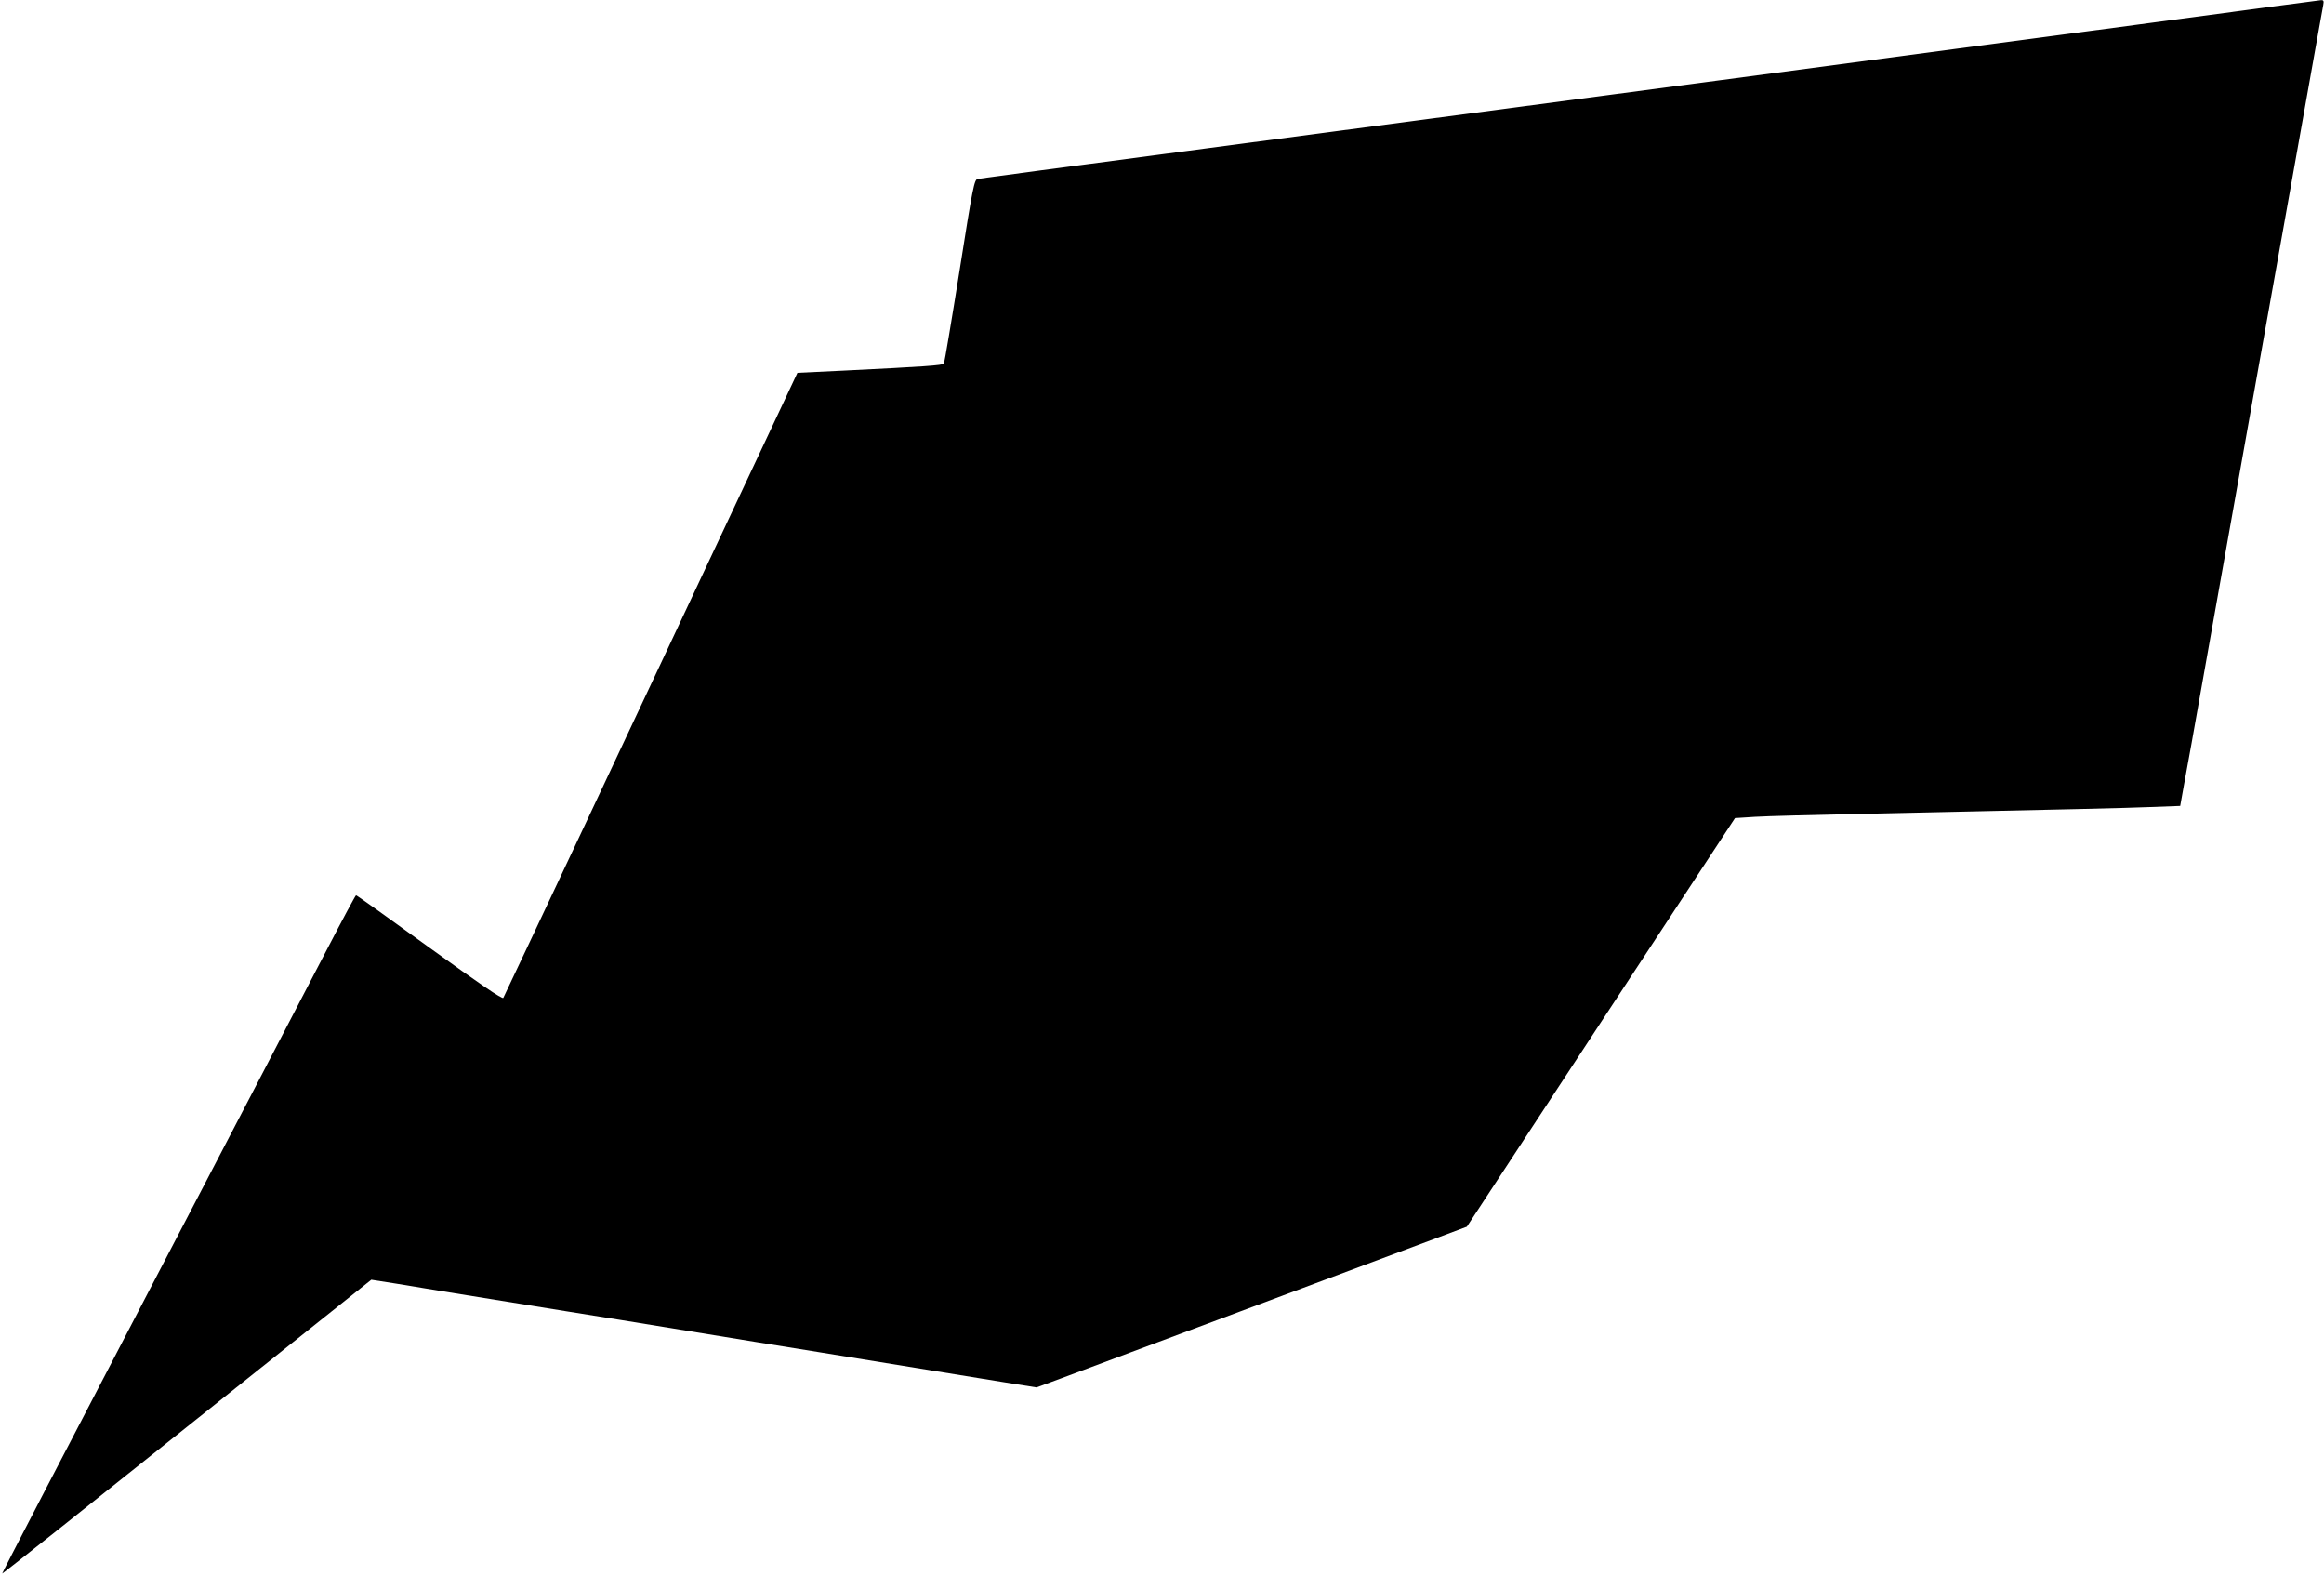
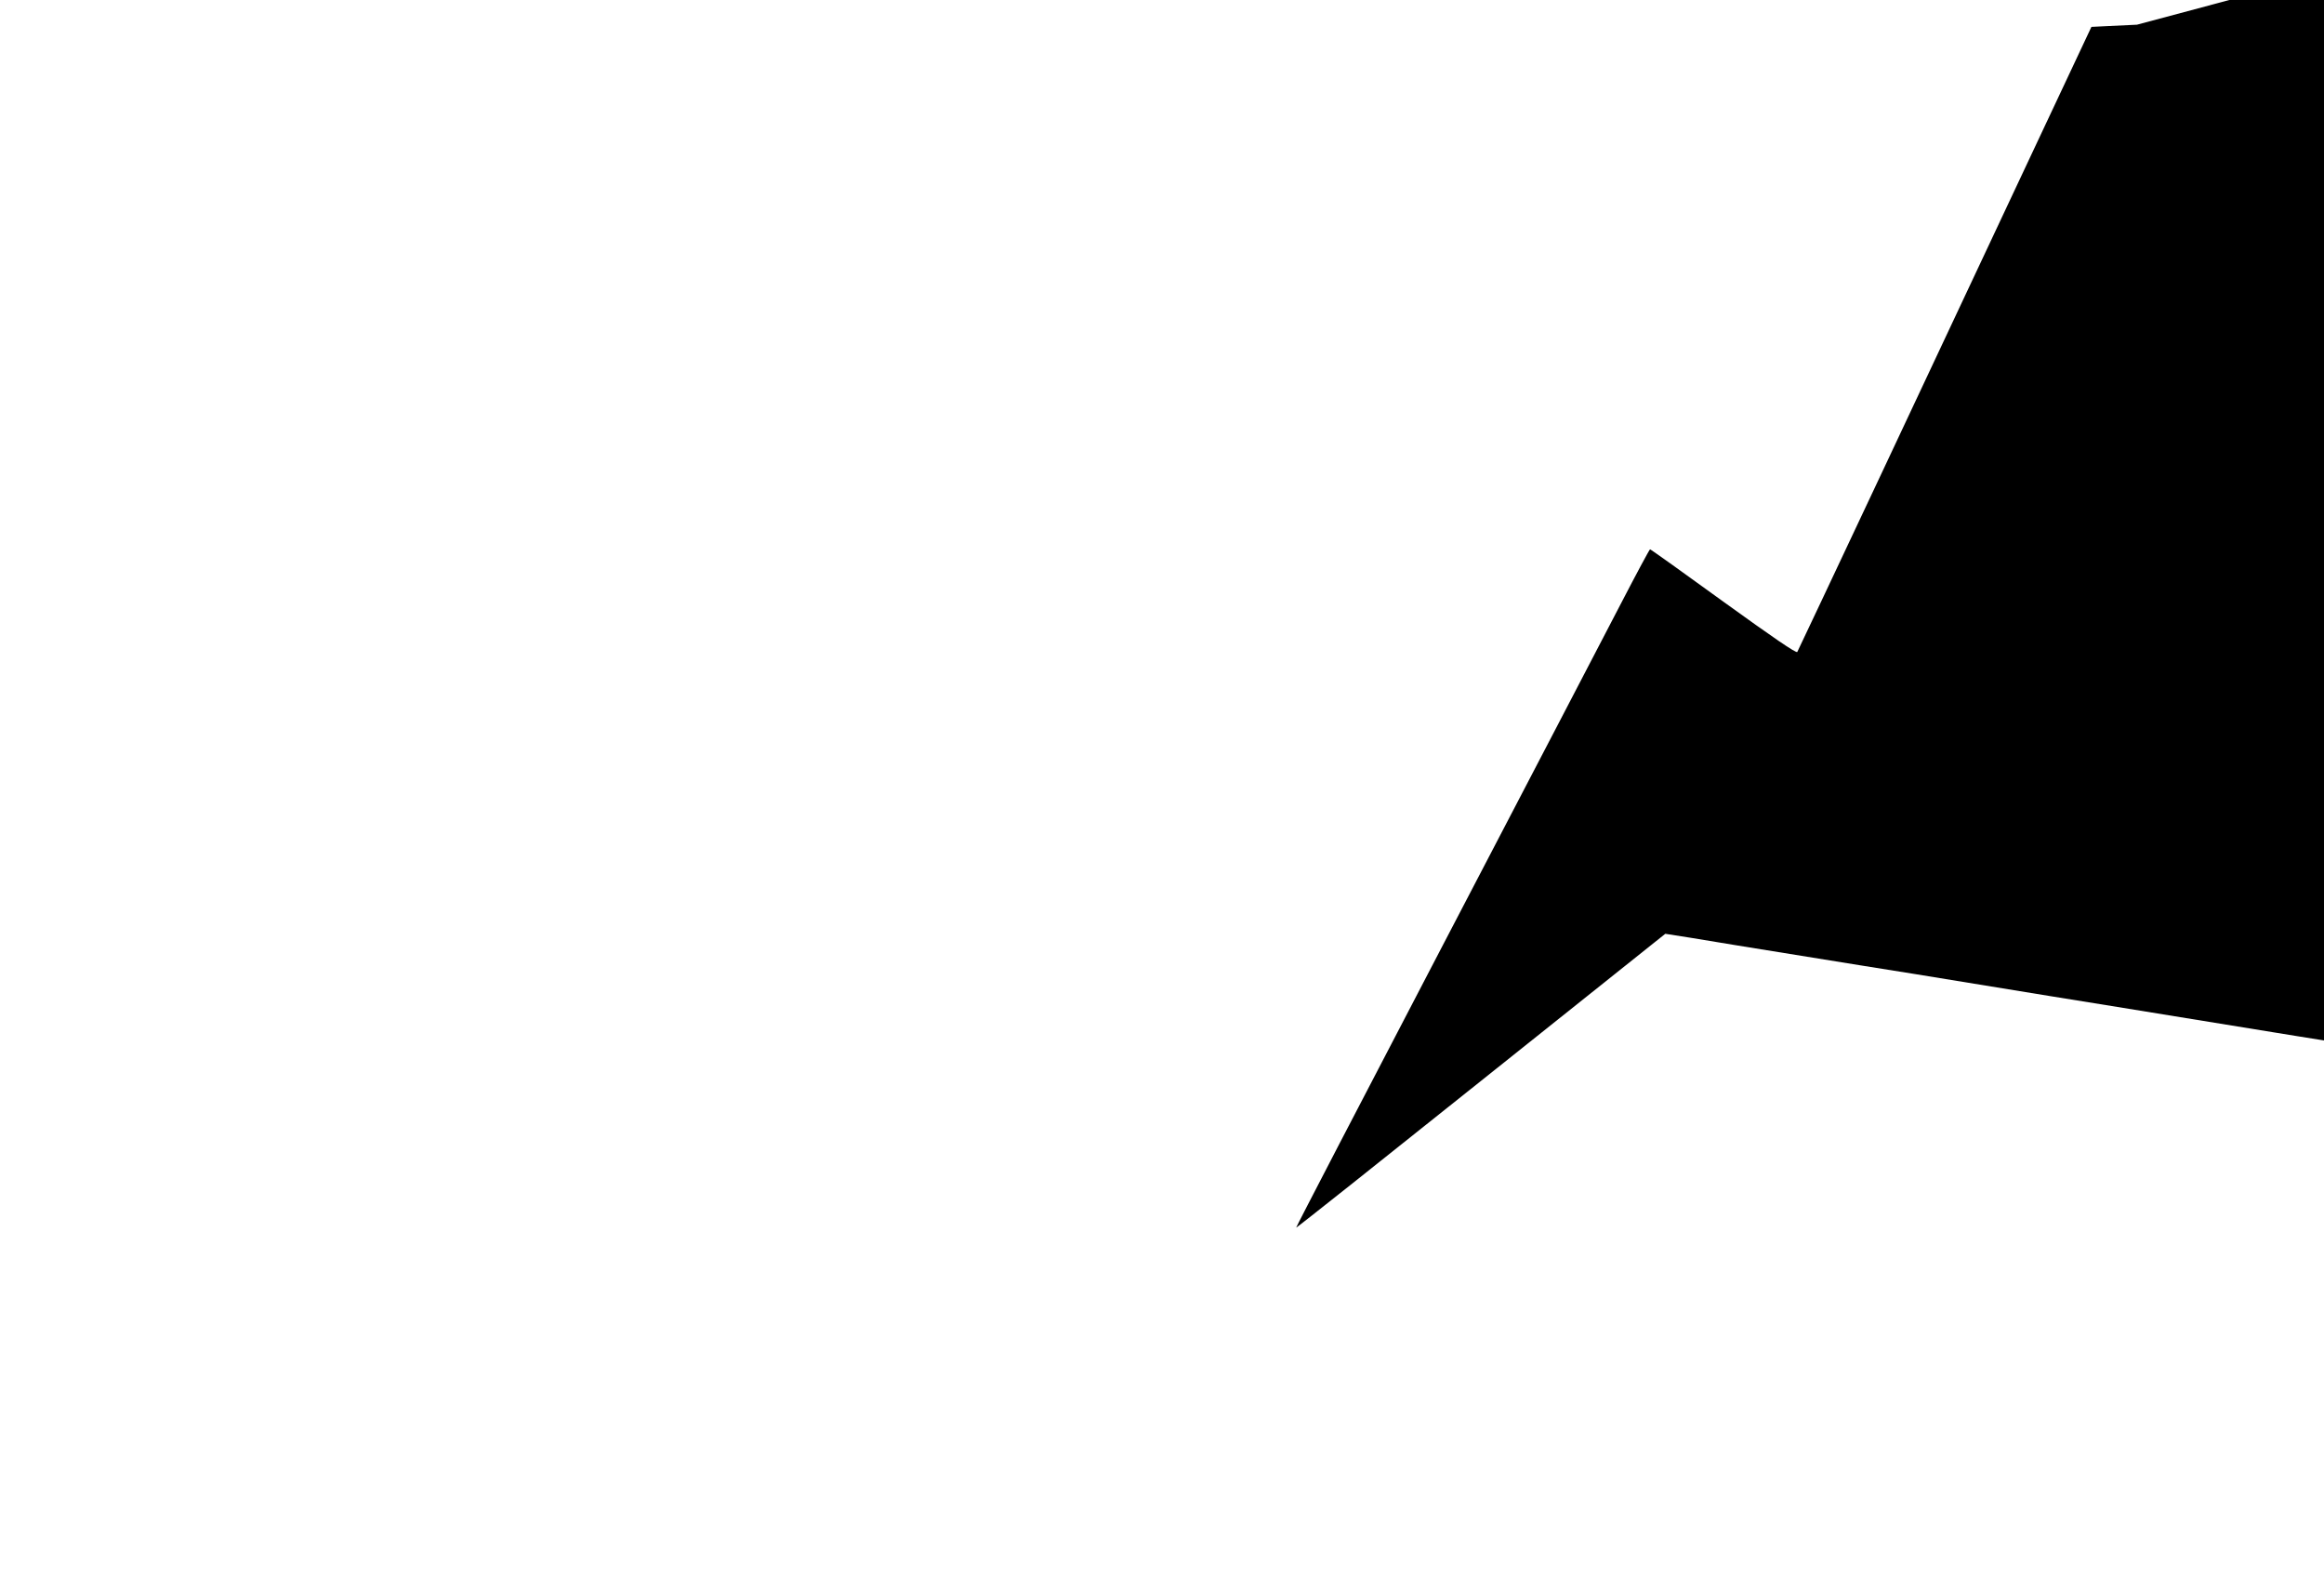
<svg xmlns="http://www.w3.org/2000/svg" version="1.0" width="1280pt" height="868pt" viewBox="0 0 1280 868" preserveAspectRatio="xMidYMid meet">
  <g transform="translate(0,868) scale(0.1,-0.1)" fill="#000000" stroke="none">
-     <path d="M11770 8544 c-1048 -140 -3325 -443 -5230 -695 -624 -82 -1144 -152 -1155 -154 -19 -4 -27 -42 -100 -505 -44 -276 -83 -506 -86 -512 -6 -10 -109 -17 -556 -39 l-251 -12 -278 -591 c-557 -1187 -1335 -2839 -1342 -2851 -5 -9 -133 79 -406 276 -219 159 -401 289 -405 289 -3 0 -75 -134 -160 -298 -85 -163 -522 -1003 -973 -1866 -450 -862 -818 -1570 -816 -1571 2 -2 460 362 1018 808 l1015 810 140 -22 c77 -13 192 -32 255 -42 116 -19 437 -71 675 -109 72 -11 212 -34 313 -50 463 -76 569 -93 742 -121 102 -16 253 -41 335 -54 532 -86 821 -133 1022 -166 l182 -29 133 49 c153 57 1858 694 2085 779 l152 57 738 1125 739 1125 110 7 c60 4 339 11 619 17 1157 25 1408 31 1562 37 l161 6 20 112 c12 61 64 352 116 646 52 294 158 888 235 1320 77 432 201 1127 276 1545 74 418 138 772 141 788 4 22 2 27 -13 26 -10 -1 -466 -61 -1013 -135z" />
+     <path d="M11770 8544 l-251 -12 -278 -591 c-557 -1187 -1335 -2839 -1342 -2851 -5 -9 -133 79 -406 276 -219 159 -401 289 -405 289 -3 0 -75 -134 -160 -298 -85 -163 -522 -1003 -973 -1866 -450 -862 -818 -1570 -816 -1571 2 -2 460 362 1018 808 l1015 810 140 -22 c77 -13 192 -32 255 -42 116 -19 437 -71 675 -109 72 -11 212 -34 313 -50 463 -76 569 -93 742 -121 102 -16 253 -41 335 -54 532 -86 821 -133 1022 -166 l182 -29 133 49 c153 57 1858 694 2085 779 l152 57 738 1125 739 1125 110 7 c60 4 339 11 619 17 1157 25 1408 31 1562 37 l161 6 20 112 c12 61 64 352 116 646 52 294 158 888 235 1320 77 432 201 1127 276 1545 74 418 138 772 141 788 4 22 2 27 -13 26 -10 -1 -466 -61 -1013 -135z" />
  </g>
</svg>